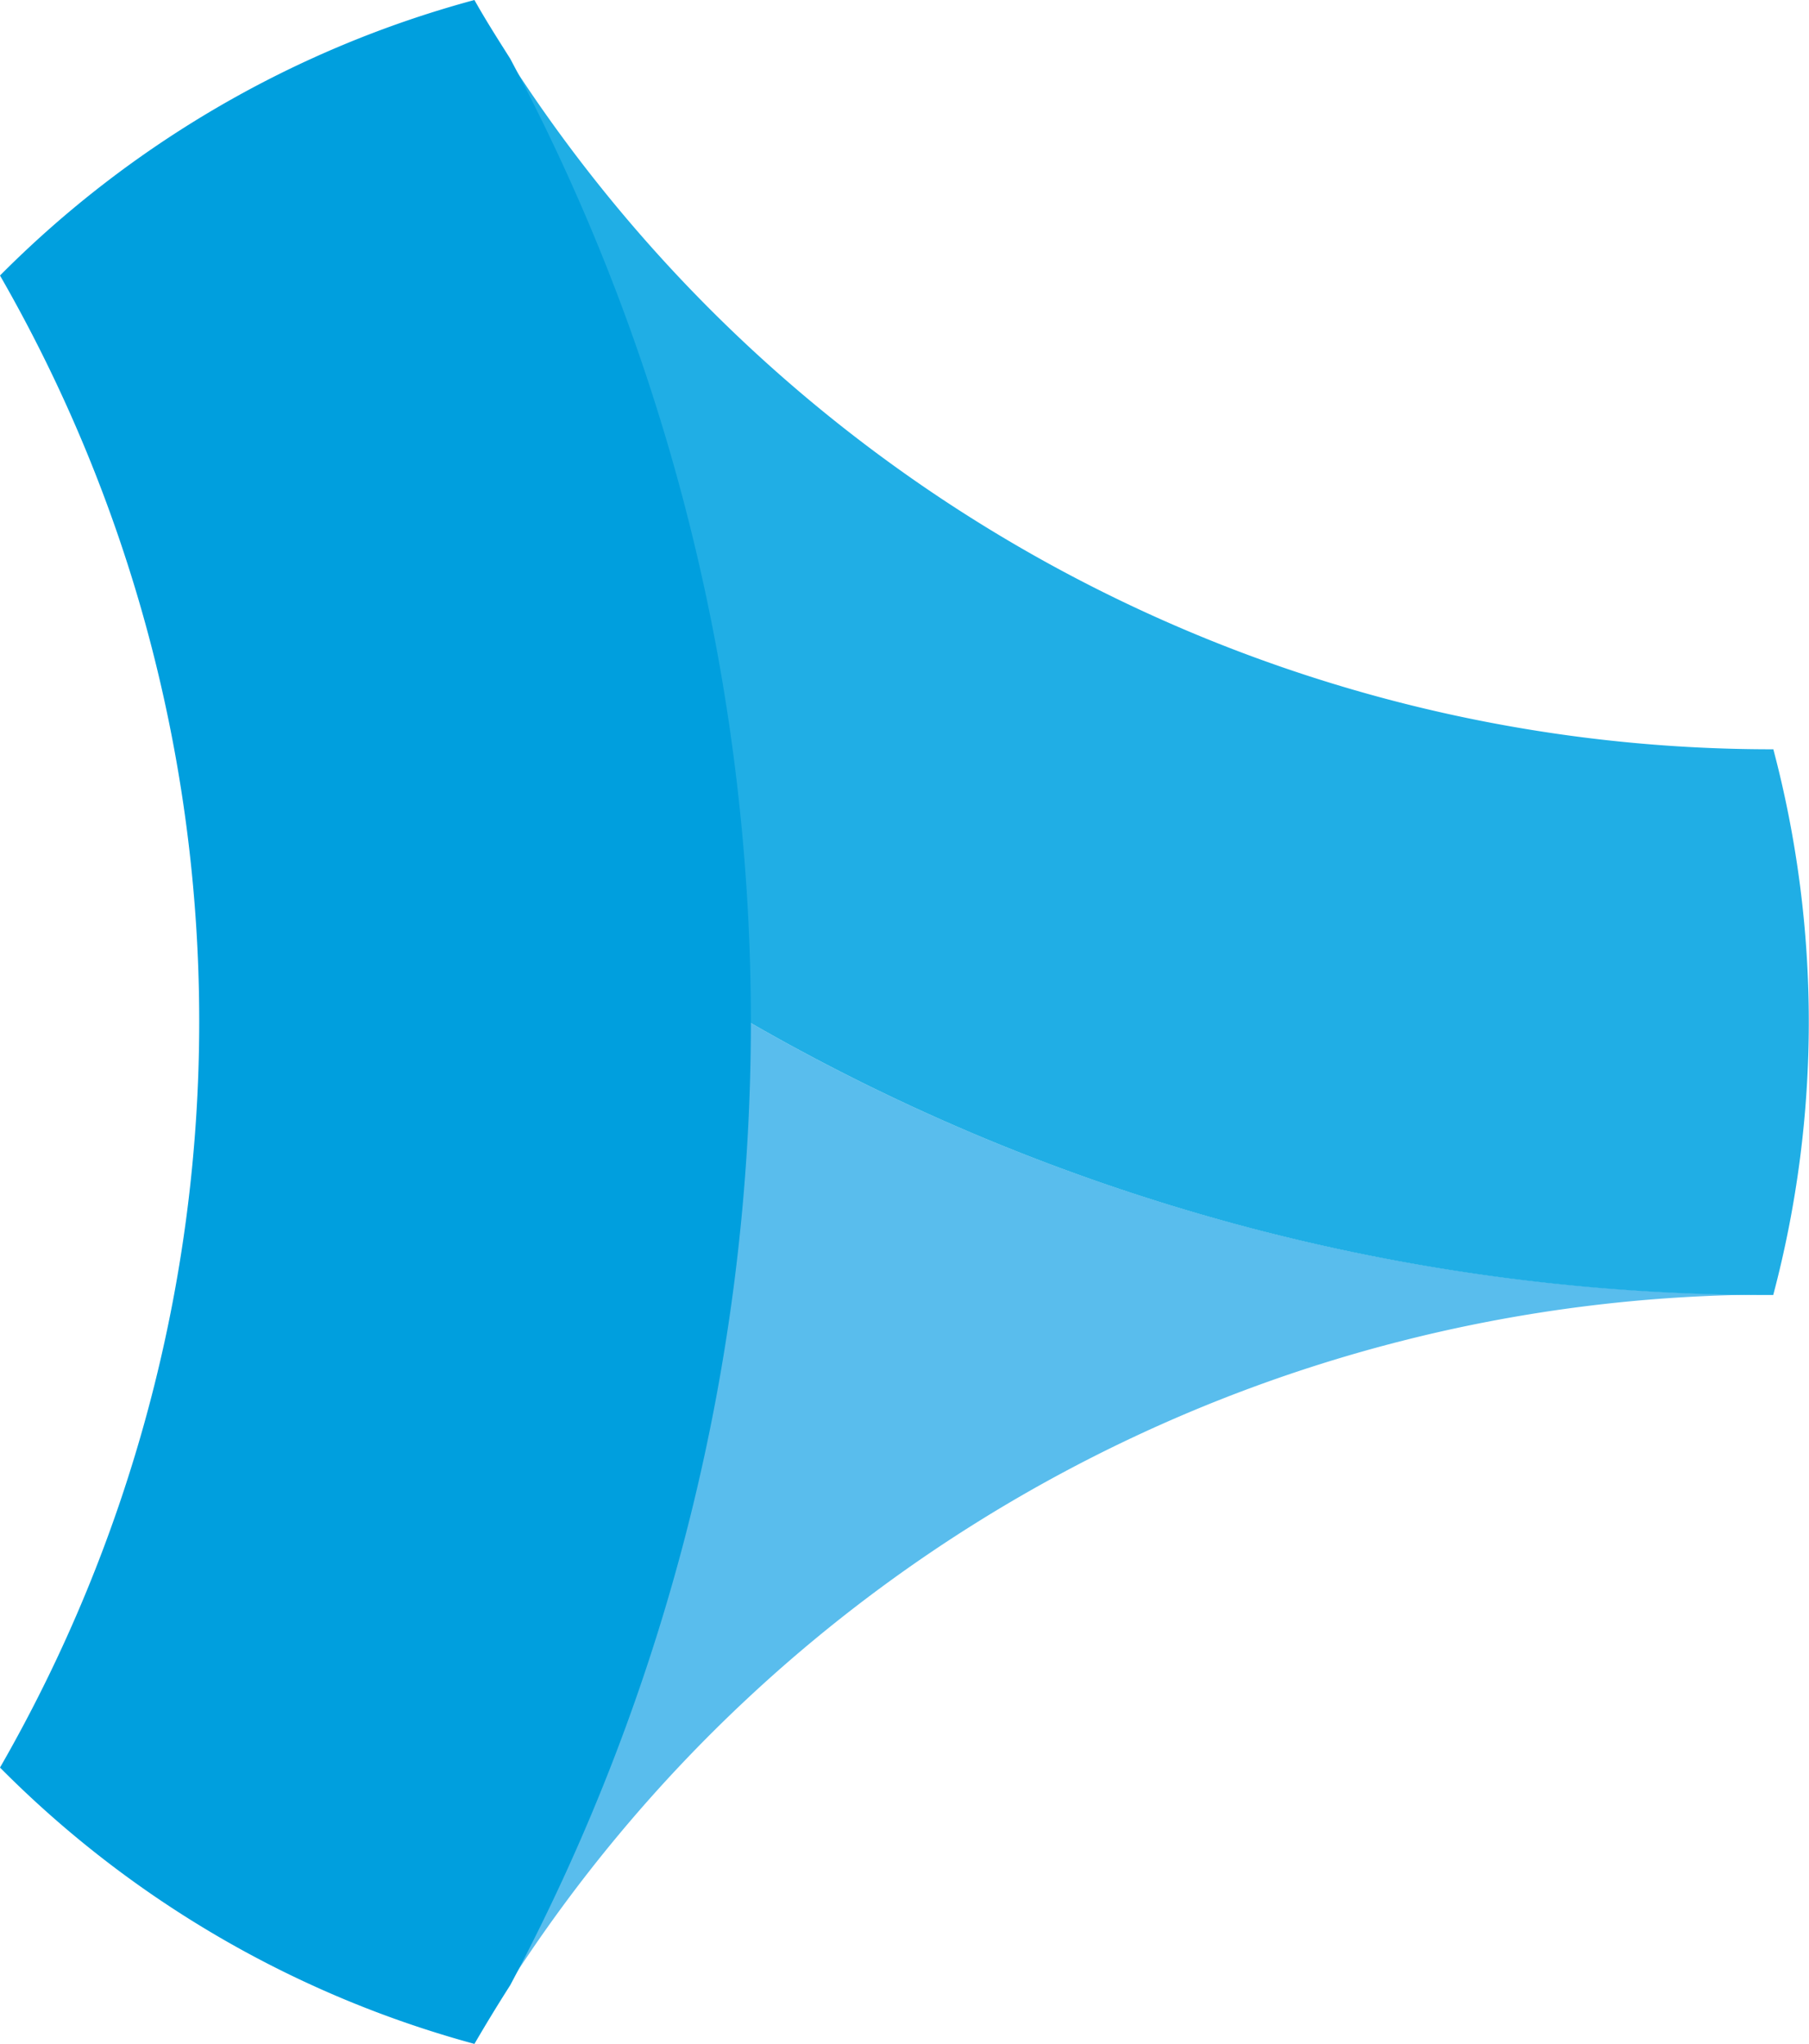
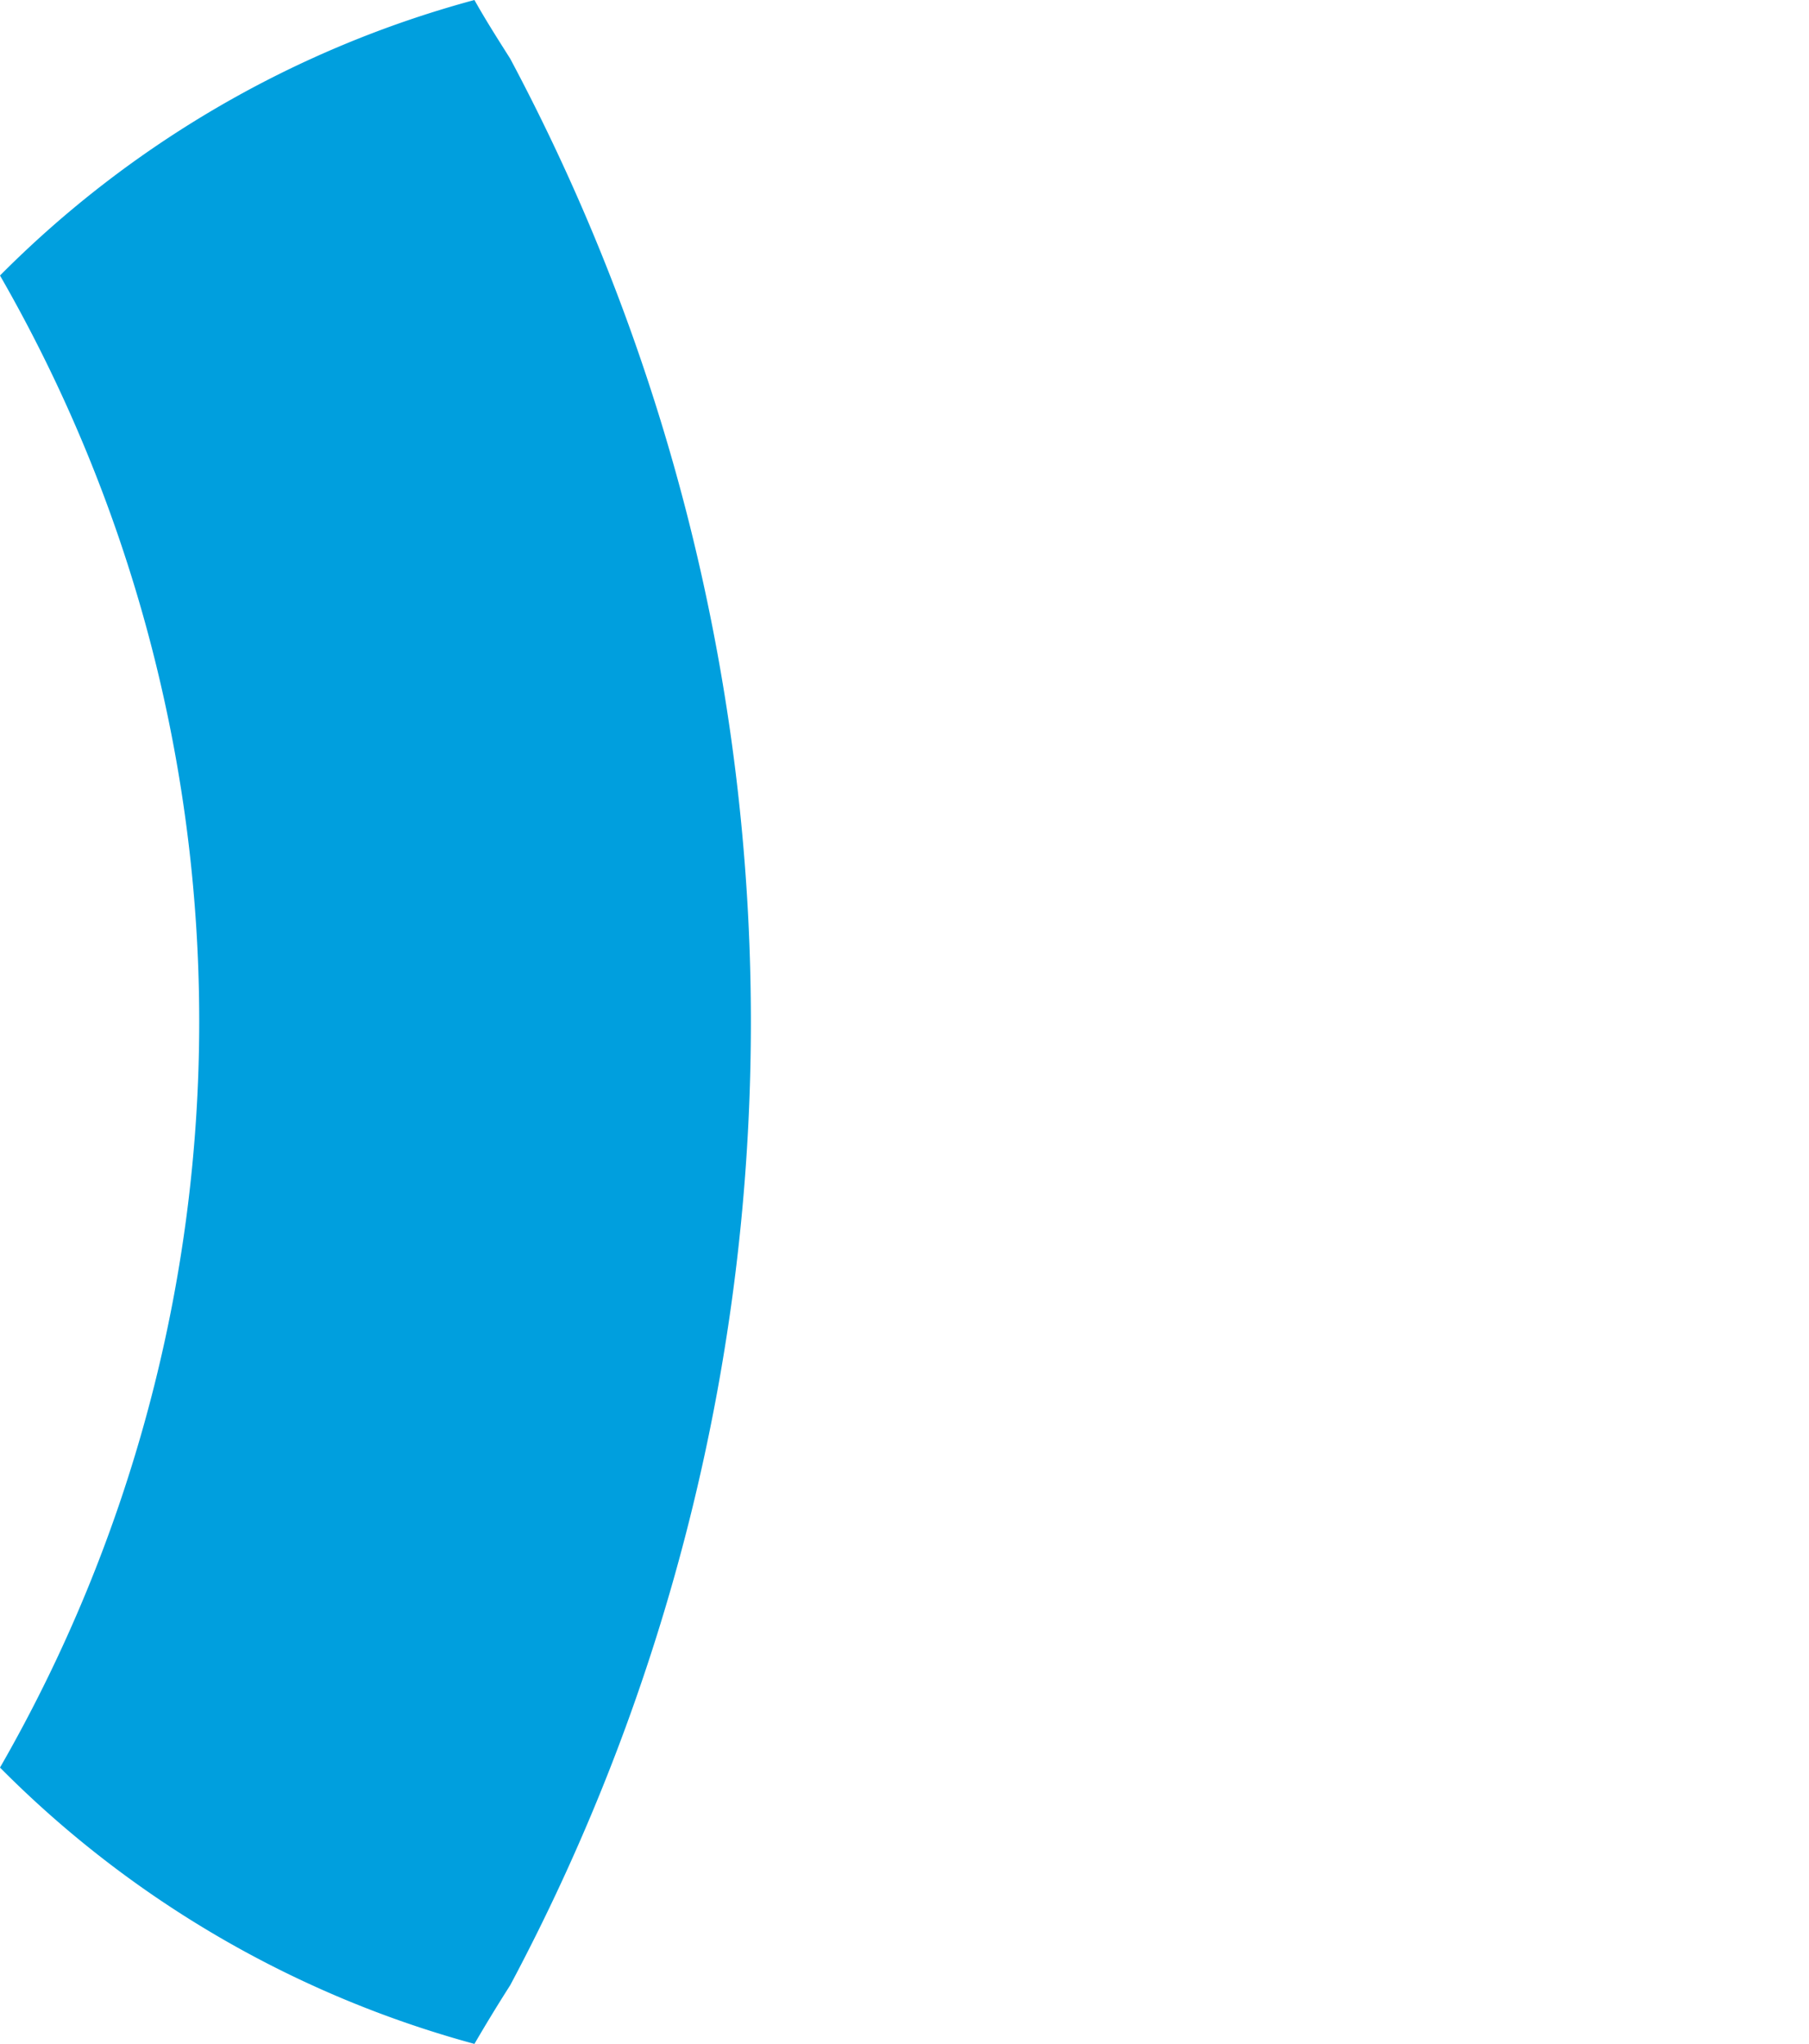
<svg xmlns="http://www.w3.org/2000/svg" id="logo" viewBox="0 0 88.5 100">
  <defs>
    <style>.cls-1{fill:#59bded;}.cls-2{fill:#20aee5;}.cls-3{fill:#009fde;}</style>
  </defs>
  <g id="组_5935" data-name="组 5935">
-     <path id="路径_9710" data-name="路径 9710" class="cls-1" d="M36.64,50h0A99.8,99.8,0,0,1,24.87,97.13c-.27.42-.52.86-.79,1.29.27-.43.52-.87.79-1.29A73.43,73.43,0,0,1,86.65,63.34,99.79,99.79,0,0,1,36.64,50Z" transform="translate(0 0)" />
-     <path id="路径_9711" data-name="路径 9711" class="cls-2" d="M86.76,36.66h-.11A73.43,73.43,0,0,1,24.87,2.87,99.77,99.77,0,0,1,36.64,50a99.9,99.9,0,0,0,50,13.36h.11a52.16,52.16,0,0,0,0-26.72Z" transform="translate(0 0)" />
    <path id="路径_9712" data-name="路径 9712" class="cls-3" d="M23.21,0c.56,1,1.15,1.92,1.75,2.87a100.21,100.21,0,0,1,0,94.26c-.6.94-1.18,1.89-1.75,2.87A51.8,51.8,0,0,1,0,86.48H0a73.22,73.22,0,0,0,0-73H0A51.71,51.71,0,0,1,23.21,0Z" transform="translate(0 0)" />
  </g>
</svg>